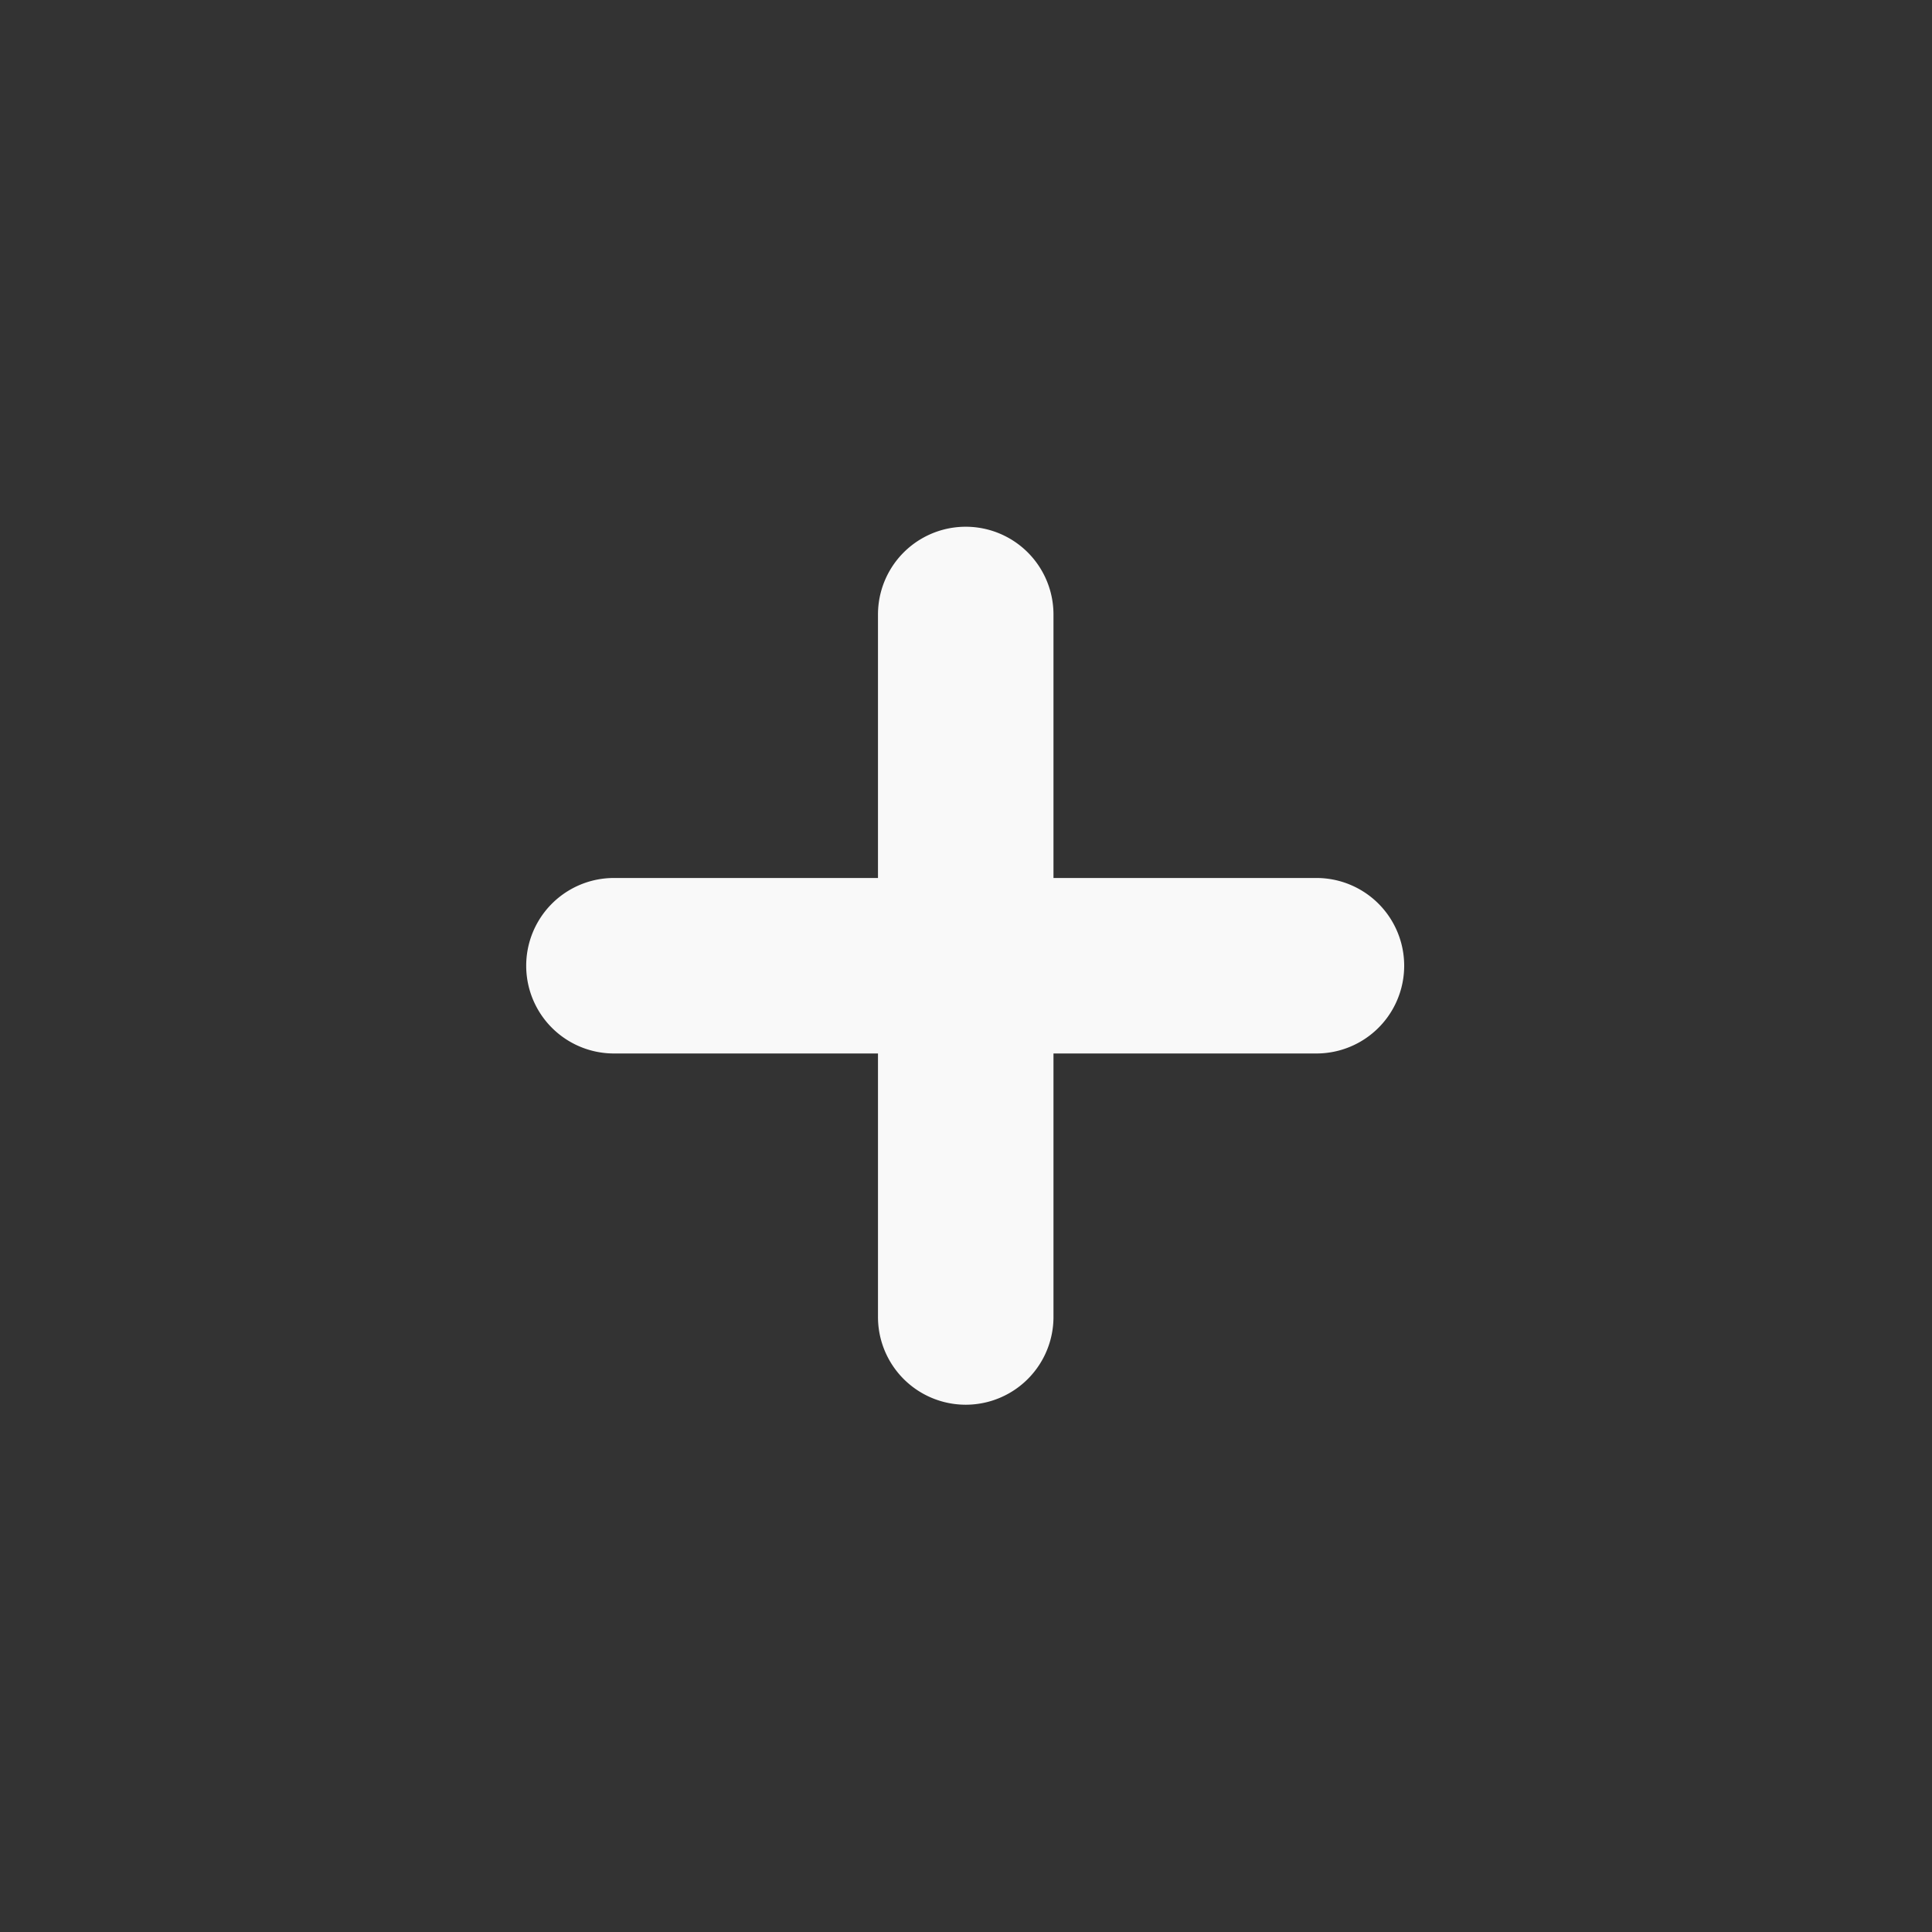
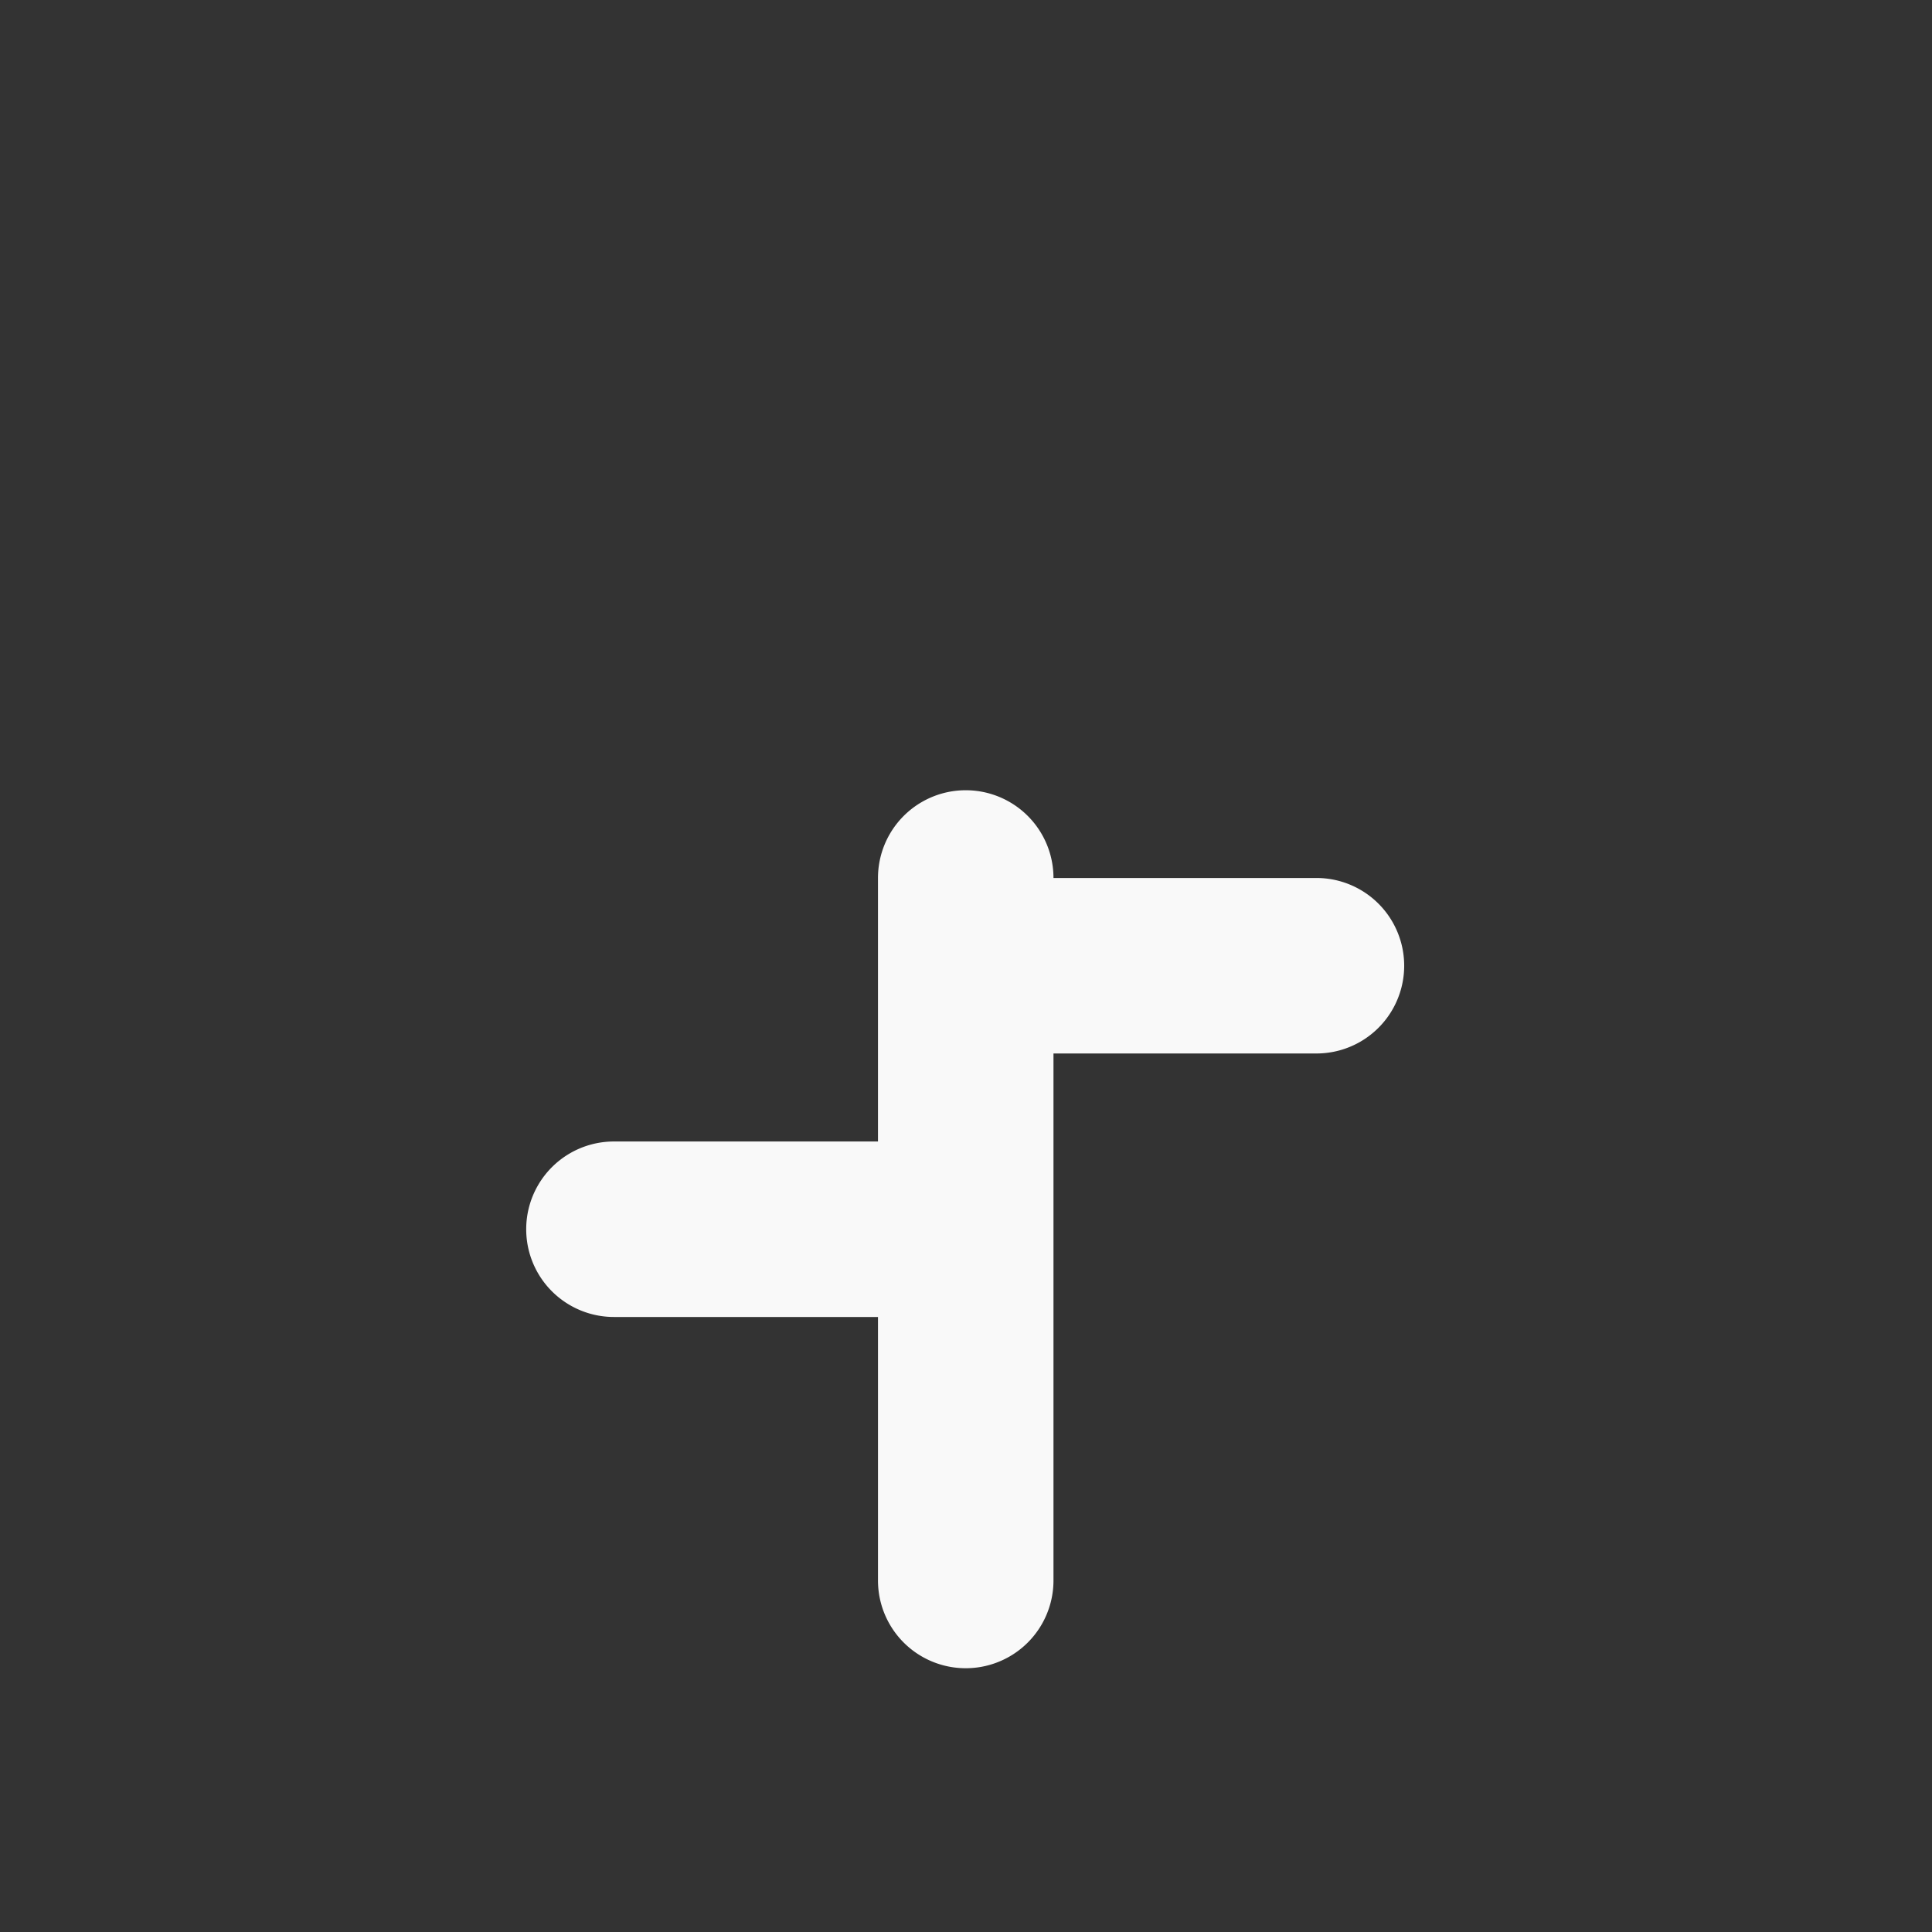
<svg xmlns="http://www.w3.org/2000/svg" id="icon_品类优势" width="36" height="36" viewBox="0 0 36 36">
  <rect x="0" y="0" width="36" height="36" fill="#333333" stroke="none" />
-   <circle id="椭圆_16" data-name="椭圆 16" cx="18" cy="18" r="18" transform="translate(36 36) rotate(180)" fill="rgba(153,153,153,0)" />
-   <path id="矢量_43" data-name="矢量 43" d="M19.63,16.36V11.45a1.635,1.635,0,1,0-3.27,0v4.91H11.44a1.635,1.635,0,0,0,0,3.27h4.92v4.91a1.635,1.635,0,1,0,3.27,0V19.63h4.9a1.635,1.635,0,1,0,0-3.27Z" fill="#f9f9f9" fill-rule="evenodd" />
+   <path id="矢量_43" data-name="矢量 43" d="M19.63,16.36a1.635,1.635,0,1,0-3.27,0v4.91H11.44a1.635,1.635,0,0,0,0,3.27h4.92v4.91a1.635,1.635,0,1,0,3.27,0V19.63h4.9a1.635,1.635,0,1,0,0-3.27Z" fill="#f9f9f9" fill-rule="evenodd" />
</svg>